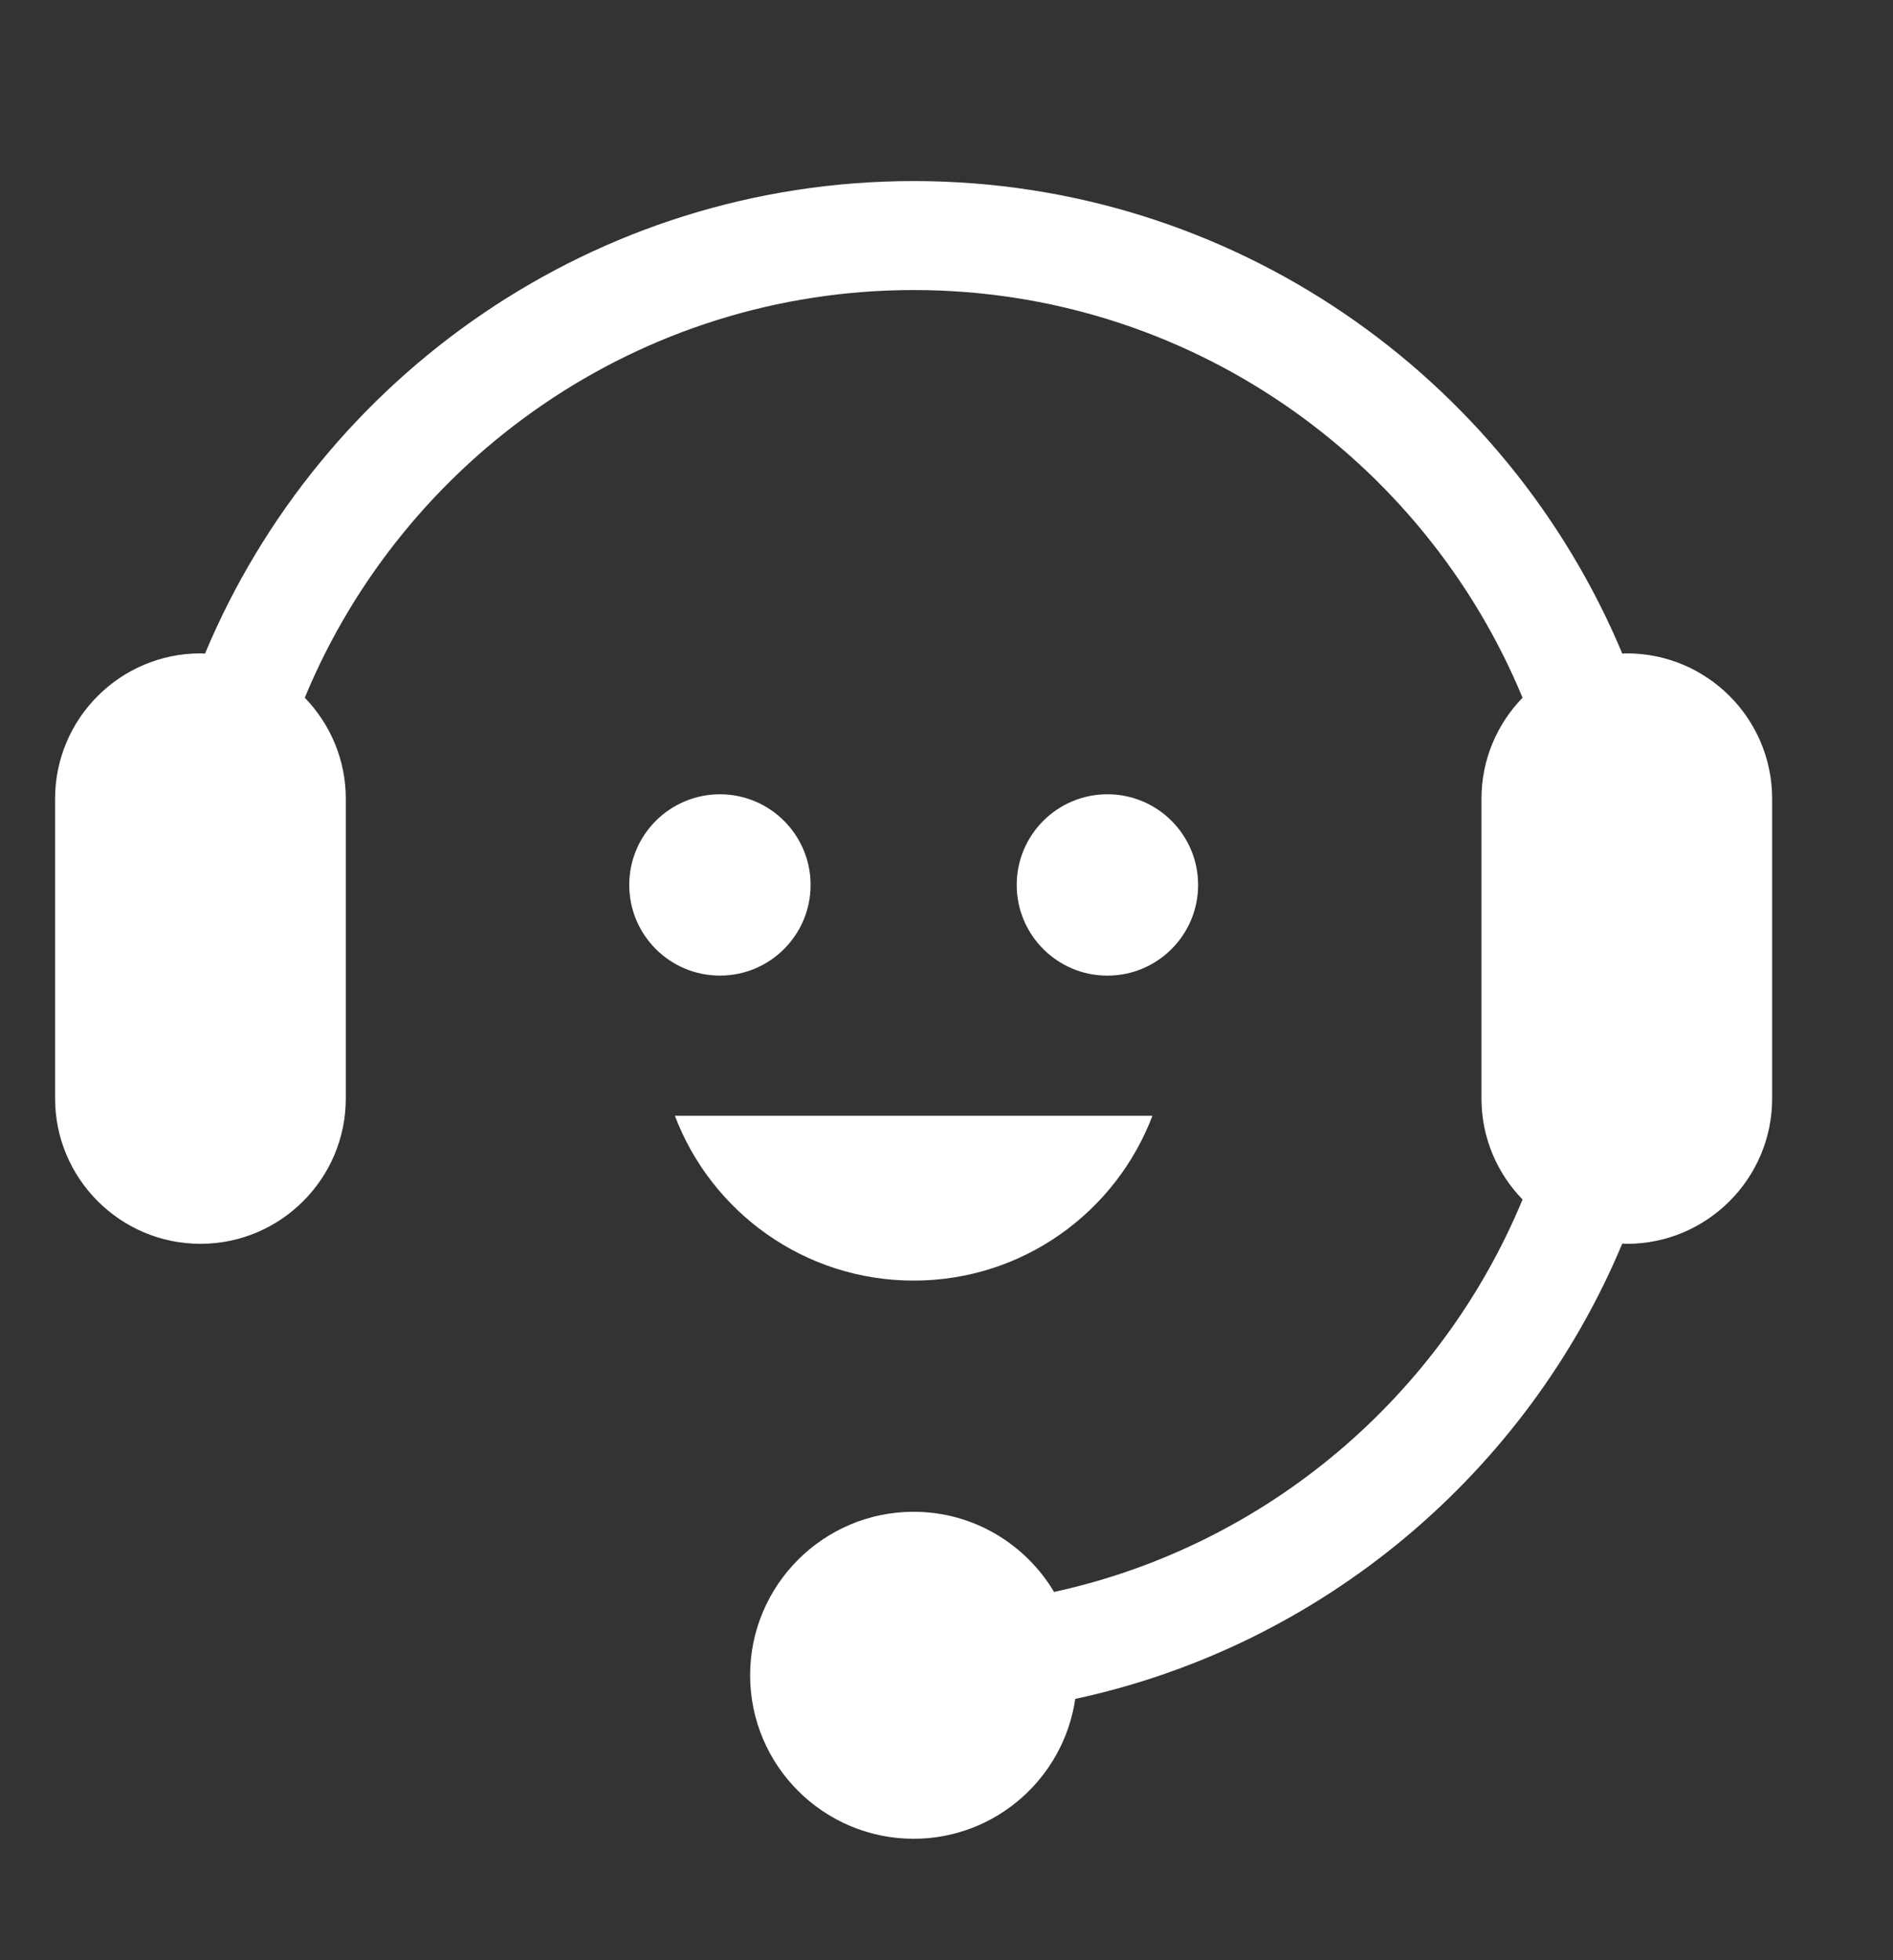
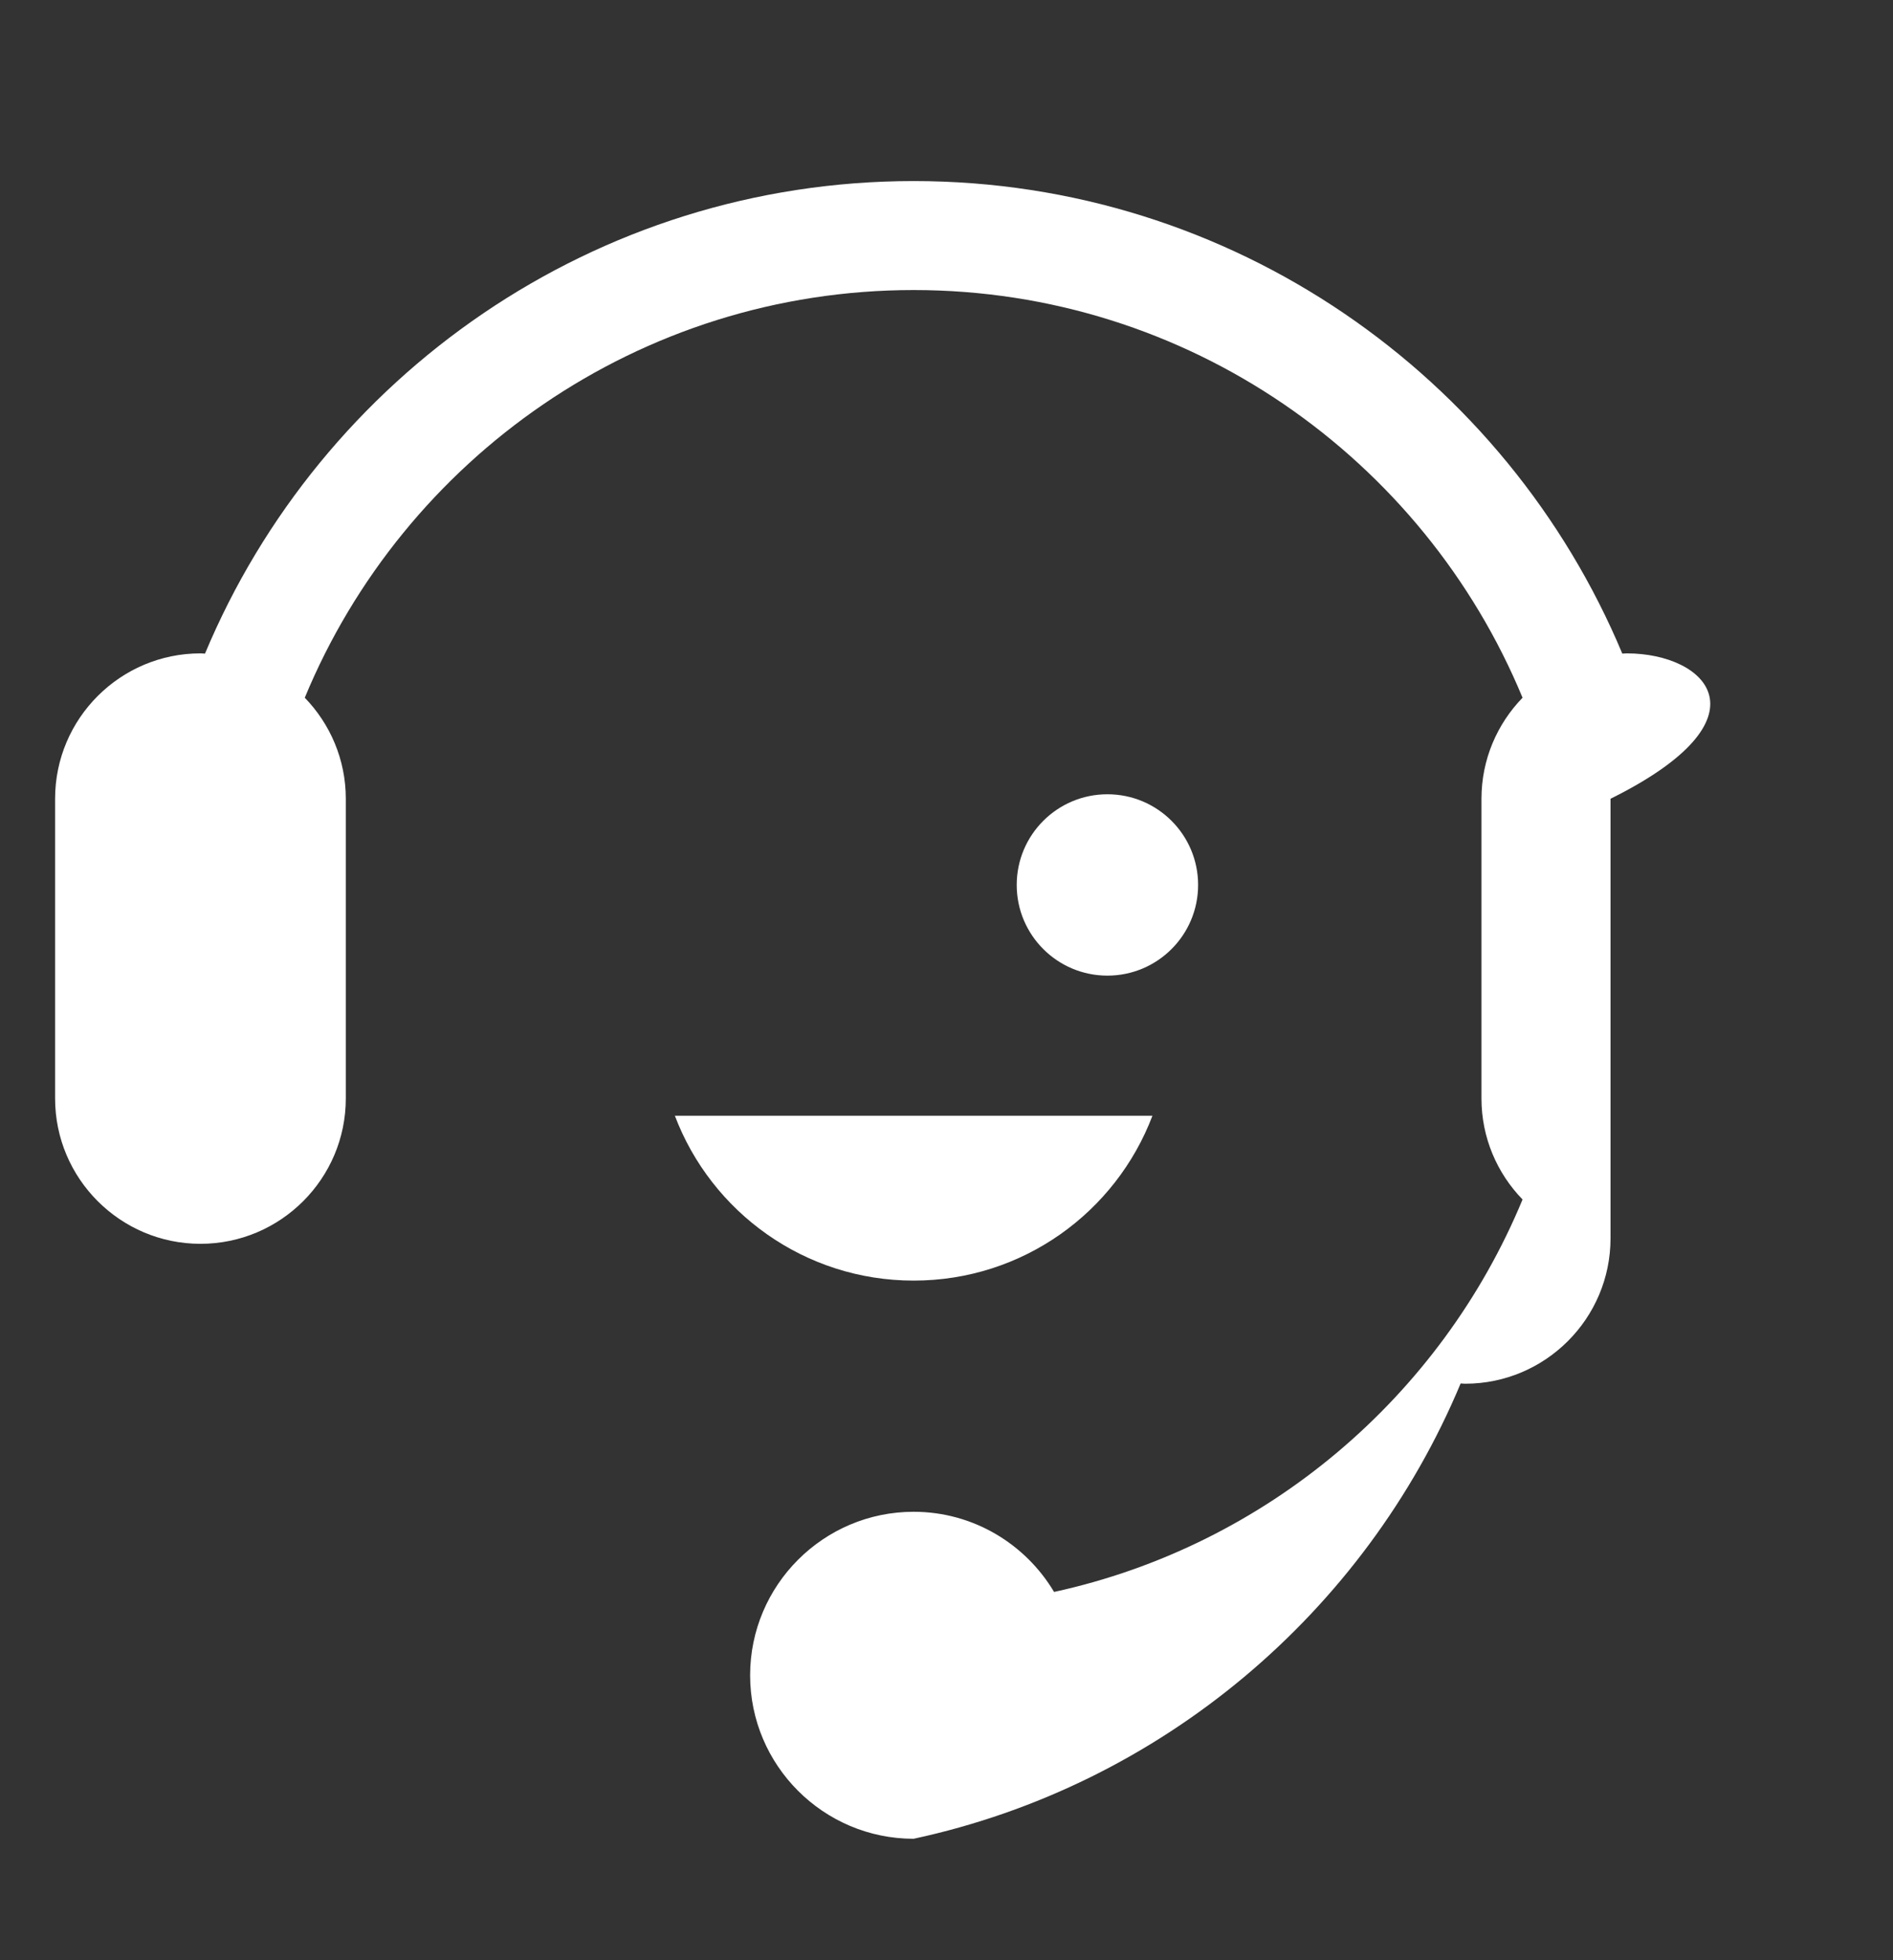
<svg xmlns="http://www.w3.org/2000/svg" version="1.1" id="Layer_1" x="0px" y="0px" width="68.75px" height="71.205px" viewBox="0 0 68.75 71.205" enable-background="new 0 0 68.75 71.205" xml:space="preserve">
  <rect x="0" y="0" width="68.75" height="71.205" fill="#333333" stroke="none" />
  <g>
-     <path fill="#FFFFFF" d="M59.084,23.734c-0.056,0-0.109,0.007-0.165,0.009C54.71,13.673,44.761,6.577,33.182,6.577   c-11.578,0-21.529,7.096-25.737,17.166c-0.055-0.002-0.109-0.009-0.164-0.009c-2.911,0-5.28,2.368-5.28,5.28v10.888   c0,2.911,2.369,5.28,5.28,5.28c2.91,0,5.278-2.369,5.278-5.28V29.015c0-1.426-0.57-2.719-1.49-3.67   c3.591-8.682,12.148-14.809,22.113-14.809s18.522,6.127,22.114,14.809c-0.922,0.951-1.492,2.244-1.492,3.67v10.888   c0,1.426,0.57,2.719,1.492,3.669c-2.961,7.158-9.297,12.573-17.014,14.256c-1.037-1.74-2.933-2.912-5.101-2.912   c-3.274,0-5.938,2.666-5.938,5.94s2.664,5.938,5.938,5.938c2.983,0,5.452-2.213,5.87-5.081c8.994-1.936,16.391-8.22,19.867-16.54   c0.056,0.003,0.109,0.01,0.165,0.01c2.91,0,5.278-2.369,5.278-5.28V29.015C64.362,26.103,61.994,23.734,59.084,23.734z" />
-     <circle fill="#FFFFFF" cx="26.146" cy="32.146" r="3.293" />
+     <path fill="#FFFFFF" d="M59.084,23.734c-0.056,0-0.109,0.007-0.165,0.009C54.71,13.673,44.761,6.577,33.182,6.577   c-11.578,0-21.529,7.096-25.737,17.166c-0.055-0.002-0.109-0.009-0.164-0.009c-2.911,0-5.28,2.368-5.28,5.28v10.888   c0,2.911,2.369,5.28,5.28,5.28c2.91,0,5.278-2.369,5.278-5.28V29.015c0-1.426-0.57-2.719-1.49-3.67   c3.591-8.682,12.148-14.809,22.113-14.809s18.522,6.127,22.114,14.809c-0.922,0.951-1.492,2.244-1.492,3.67v10.888   c0,1.426,0.57,2.719,1.492,3.669c-2.961,7.158-9.297,12.573-17.014,14.256c-1.037-1.74-2.933-2.912-5.101-2.912   c-3.274,0-5.938,2.666-5.938,5.94s2.664,5.938,5.938,5.938c8.994-1.936,16.391-8.22,19.867-16.54   c0.056,0.003,0.109,0.01,0.165,0.01c2.91,0,5.278-2.369,5.278-5.28V29.015C64.362,26.103,61.994,23.734,59.084,23.734z" />
    <circle fill="#FFFFFF" cx="40.219" cy="32.146" r="3.294" />
    <path fill="#FFFFFF" d="M41.854,40.53H24.51c1.325,3.5,4.708,5.988,8.672,5.988C37.146,46.519,40.528,44.03,41.854,40.53z" />
  </g>
</svg>